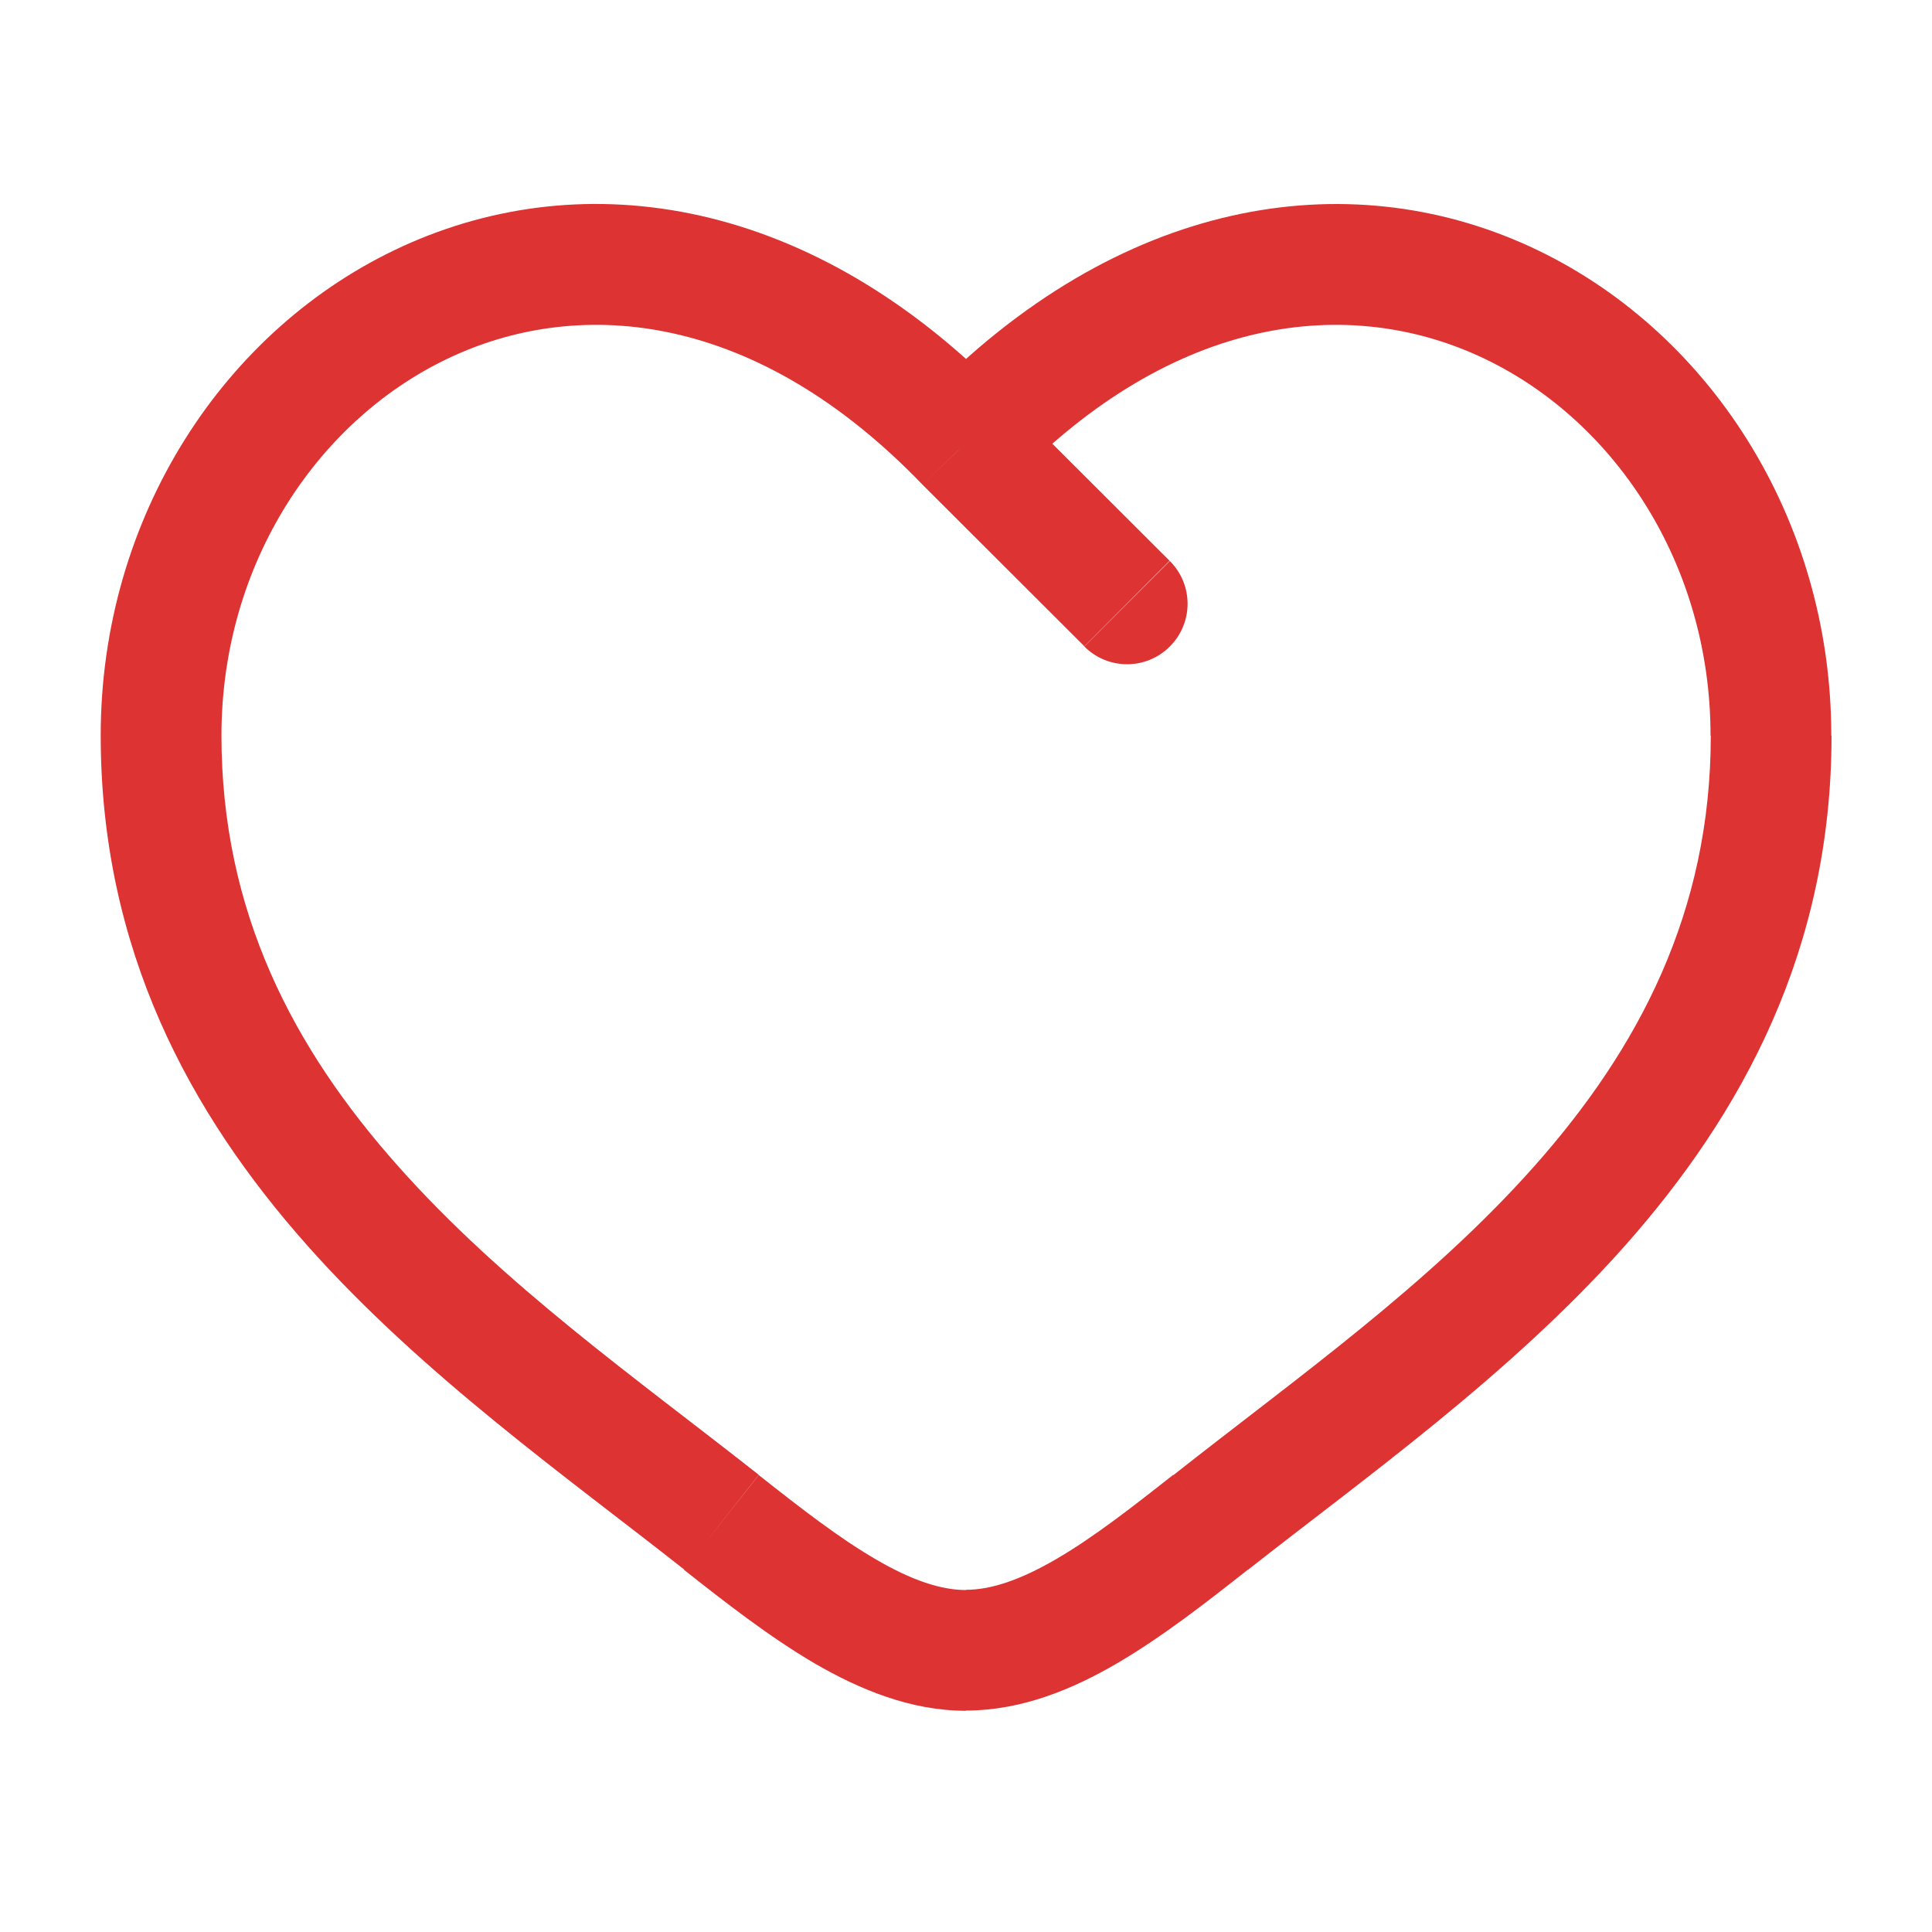
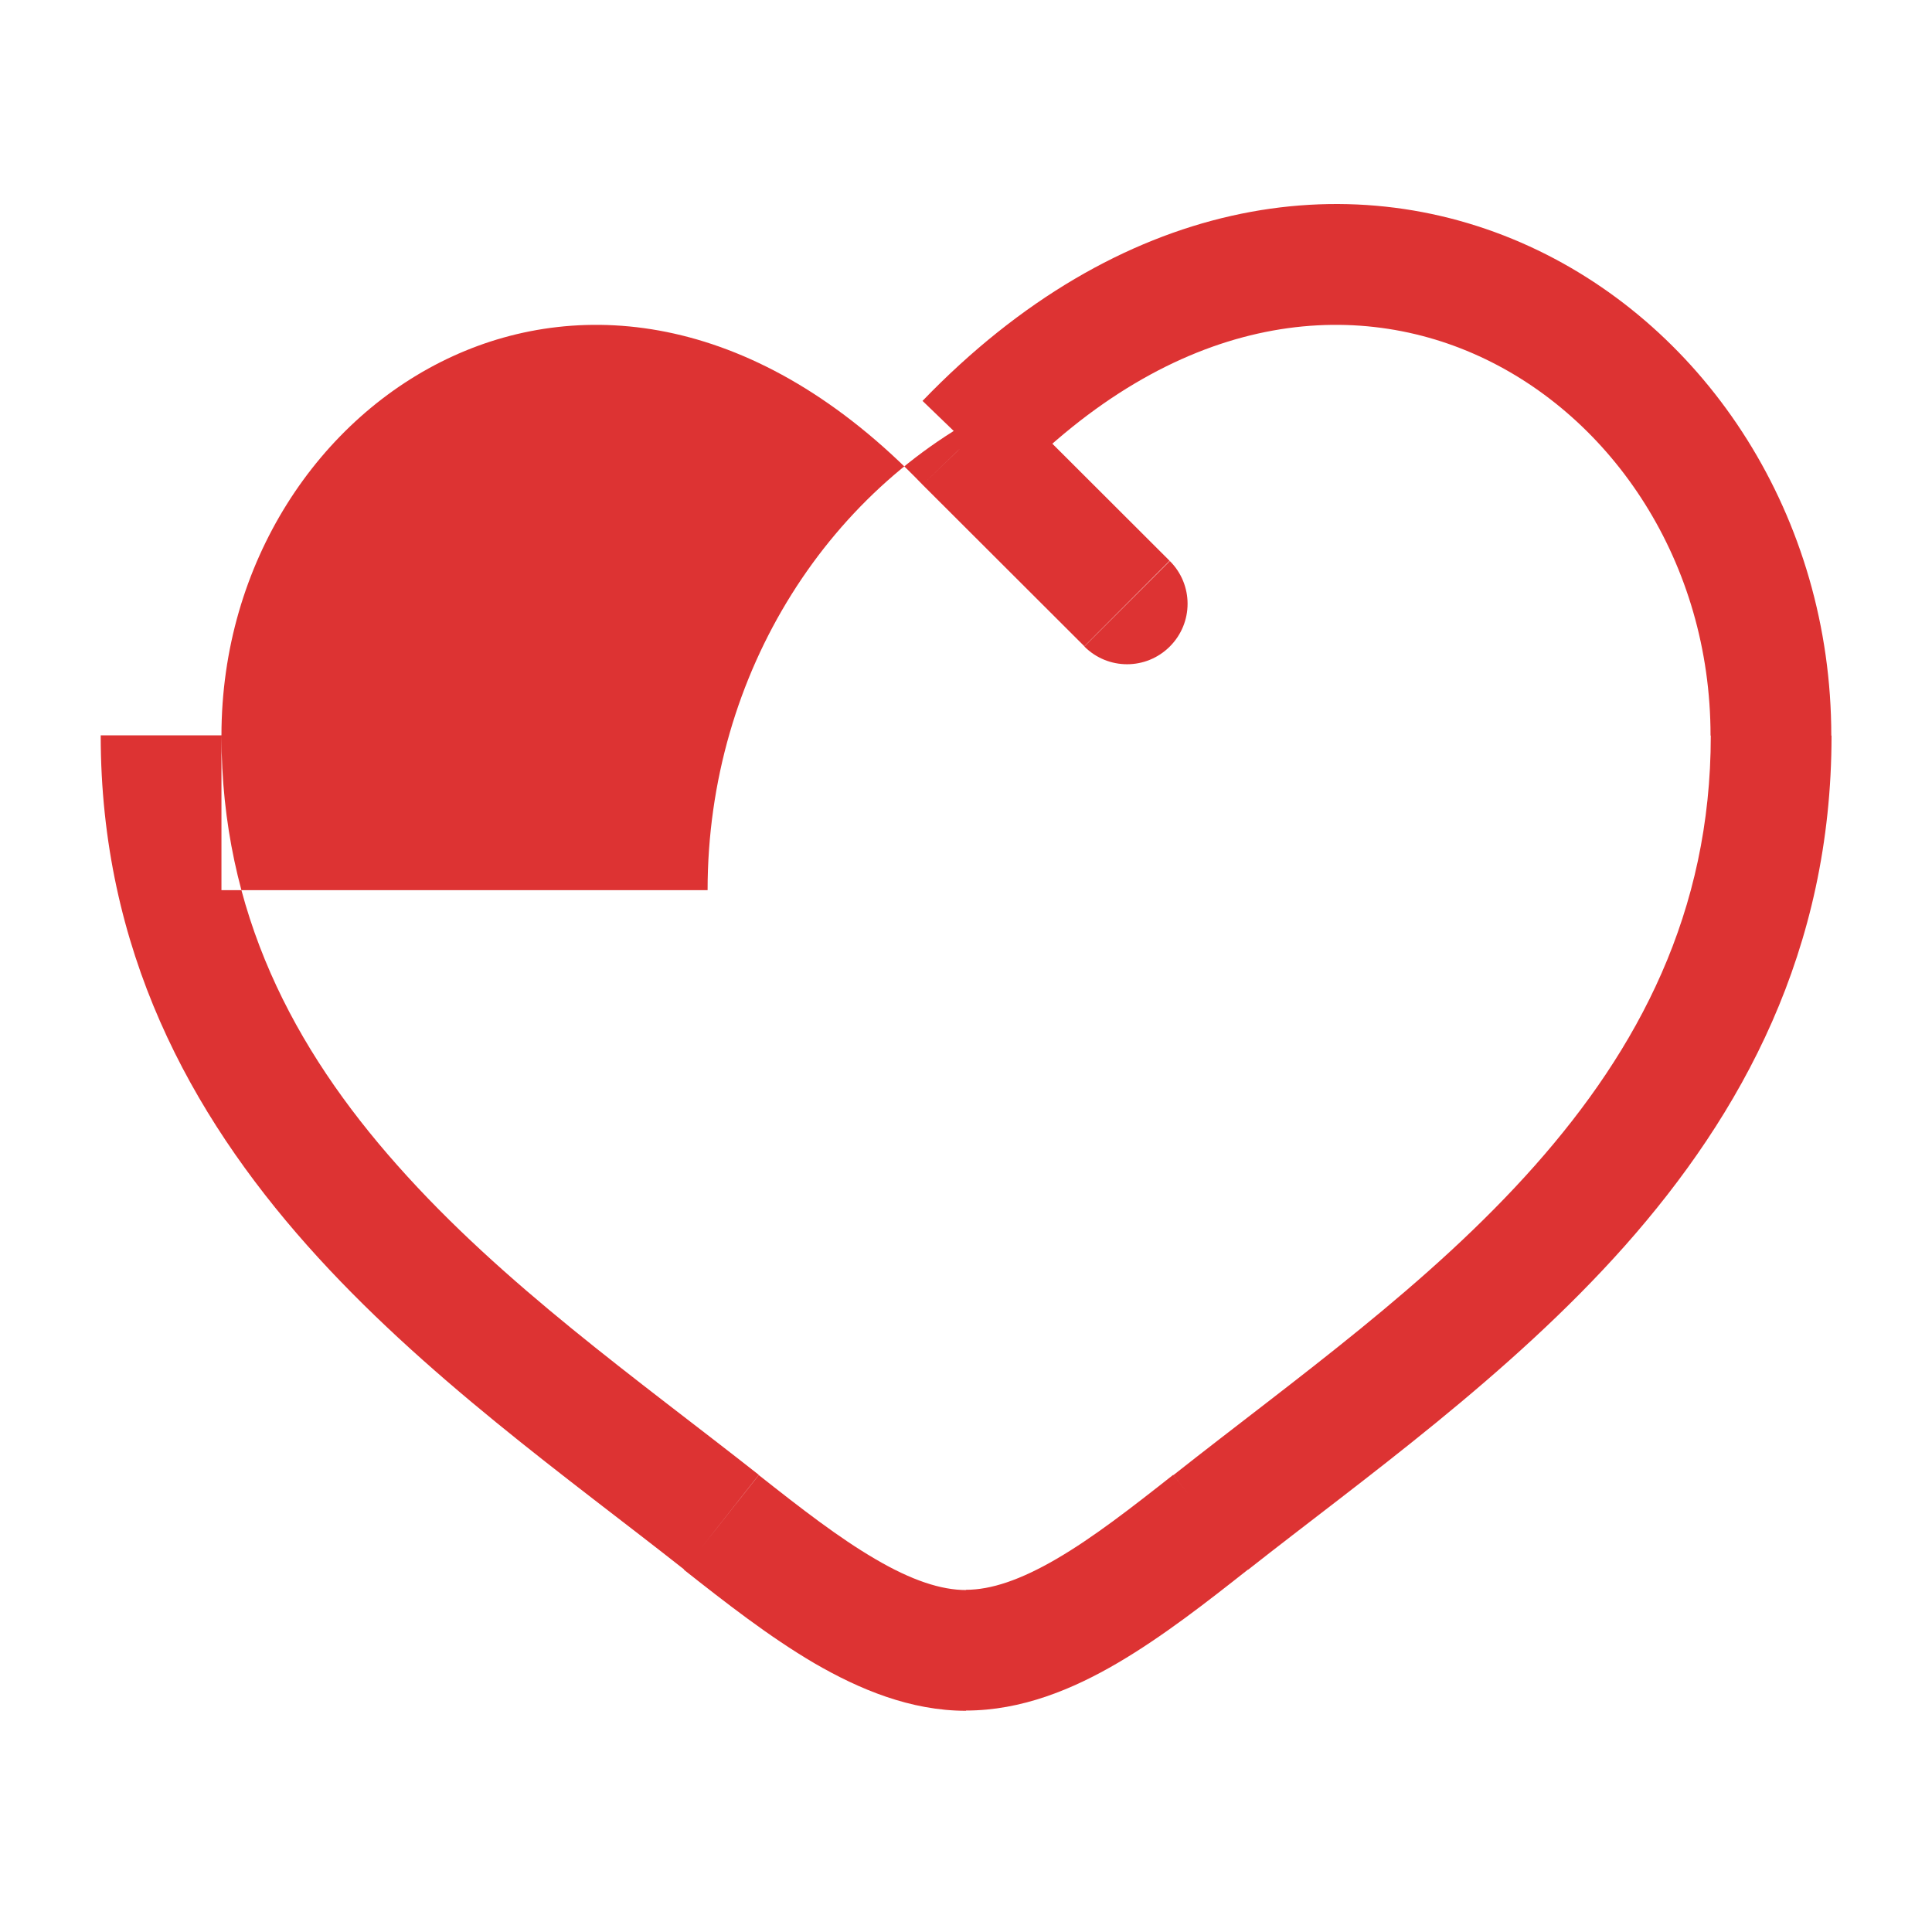
<svg xmlns="http://www.w3.org/2000/svg" version="1.1" id="Layer_1" x="0px" y="0px" viewBox="0 0 800 800" style="enable-background:new 0 0 800 800;" xml:space="preserve">
  <style type="text/css">
	.st0{fill:#DD3333;}
</style>
  <g id="SVGRepo_bgCarrier">
</g>
  <g id="SVGRepo_tracerCarrier">
</g>
  <g id="SVGRepo_iconCarrier">
-     <path class="st0" d="M298.7,630.4l15.5-19.6L298.7,630.4z M400,183.4l-18,17.3c0.1,0.1,0.2,0.2,0.3,0.3L400,183.4z M501.3,630.4   l15.5,19.6L501.3,630.4z M449,267.7c9.8,9.8,25.6,9.8,35.4,0c9.8-9.8,9.8-25.6,0-35.4L449,267.7z M314.2,610.7   c-50.5-39.8-105.8-78.7-149.6-128.1c-43-48.4-72.9-104.8-72.9-178.1h-50c0,88.8,37,156.6,85.6,211.3   c47.7,53.7,108.5,96.6,156,134.1L314.2,610.7z M91.7,304.6c0-71.7,40.5-131.8,95.8-157.1c53.7-24.6,125.9-18.1,194.5,53.2l36-34.7   c-81.4-84.6-175.9-98.5-251.3-64c-73.9,33.8-125,112.2-125,202.6H91.7z M283.2,650c17.1,13.5,35.4,27.8,54,38.7   c18.6,10.8,39.8,19.7,62.8,19.7v-50c-10.3,0-22.5-4-37.5-12.8c-15.1-8.8-30.7-20.9-48.3-34.8L283.2,650z M516.8,650   c47.6-37.5,108.3-80.4,156-134.1c48.5-54.7,85.6-122.4,85.6-211.3h-50c0,73.2-30,129.7-72.9,178.1   c-43.8,49.4-99.1,88.2-149.6,128.1L516.8,650z M758.3,304.6c0-90.4-51.2-168.8-125-202.6C557.9,67.5,463.4,81.5,382,166l36,34.7   c68.6-71.3,140.8-77.8,194.5-53.2c55.3,25.3,95.8,85.4,95.8,157.1H758.3z M485.8,610.7c-17.5,13.8-33.2,26-48.3,34.8   c-15.1,8.8-27.2,12.8-37.5,12.8v50c23,0,44.2-8.8,62.8-19.7c18.6-10.9,36.9-25.2,54-38.7L485.8,610.7z M382.3,201l66.7,66.6   l35.3-35.4l-66.7-66.6L382.3,201z" />
+     <path class="st0" d="M298.7,630.4l15.5-19.6L298.7,630.4z M400,183.4l-18,17.3c0.1,0.1,0.2,0.2,0.3,0.3L400,183.4z M501.3,630.4   l15.5,19.6L501.3,630.4z M449,267.7c9.8,9.8,25.6,9.8,35.4,0c9.8-9.8,9.8-25.6,0-35.4L449,267.7z M314.2,610.7   c-50.5-39.8-105.8-78.7-149.6-128.1c-43-48.4-72.9-104.8-72.9-178.1h-50c0,88.8,37,156.6,85.6,211.3   c47.7,53.7,108.5,96.6,156,134.1L314.2,610.7z M91.7,304.6c0-71.7,40.5-131.8,95.8-157.1c53.7-24.6,125.9-18.1,194.5,53.2l36-34.7   c-73.9,33.8-125,112.2-125,202.6H91.7z M283.2,650c17.1,13.5,35.4,27.8,54,38.7   c18.6,10.8,39.8,19.7,62.8,19.7v-50c-10.3,0-22.5-4-37.5-12.8c-15.1-8.8-30.7-20.9-48.3-34.8L283.2,650z M516.8,650   c47.6-37.5,108.3-80.4,156-134.1c48.5-54.7,85.6-122.4,85.6-211.3h-50c0,73.2-30,129.7-72.9,178.1   c-43.8,49.4-99.1,88.2-149.6,128.1L516.8,650z M758.3,304.6c0-90.4-51.2-168.8-125-202.6C557.9,67.5,463.4,81.5,382,166l36,34.7   c68.6-71.3,140.8-77.8,194.5-53.2c55.3,25.3,95.8,85.4,95.8,157.1H758.3z M485.8,610.7c-17.5,13.8-33.2,26-48.3,34.8   c-15.1,8.8-27.2,12.8-37.5,12.8v50c23,0,44.2-8.8,62.8-19.7c18.6-10.9,36.9-25.2,54-38.7L485.8,610.7z M382.3,201l66.7,66.6   l35.3-35.4l-66.7-66.6L382.3,201z" />
  </g>
</svg>